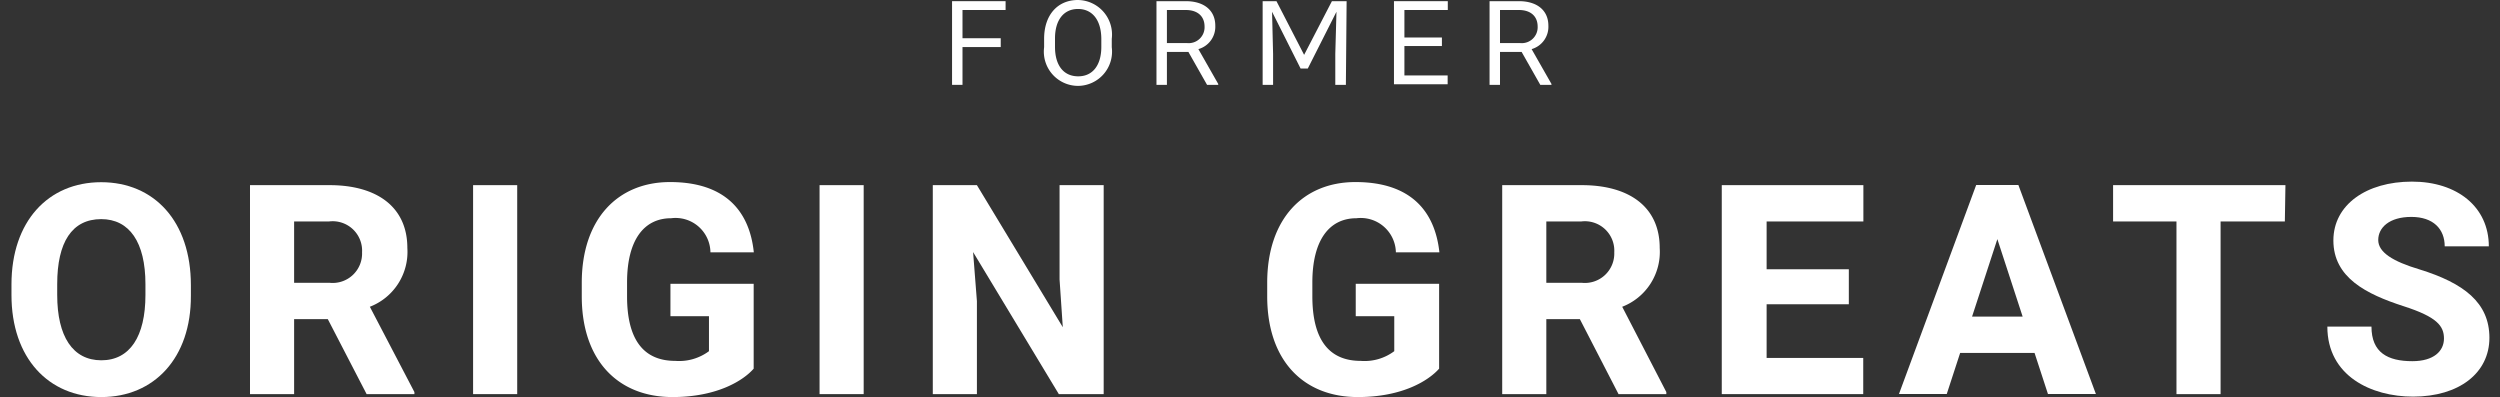
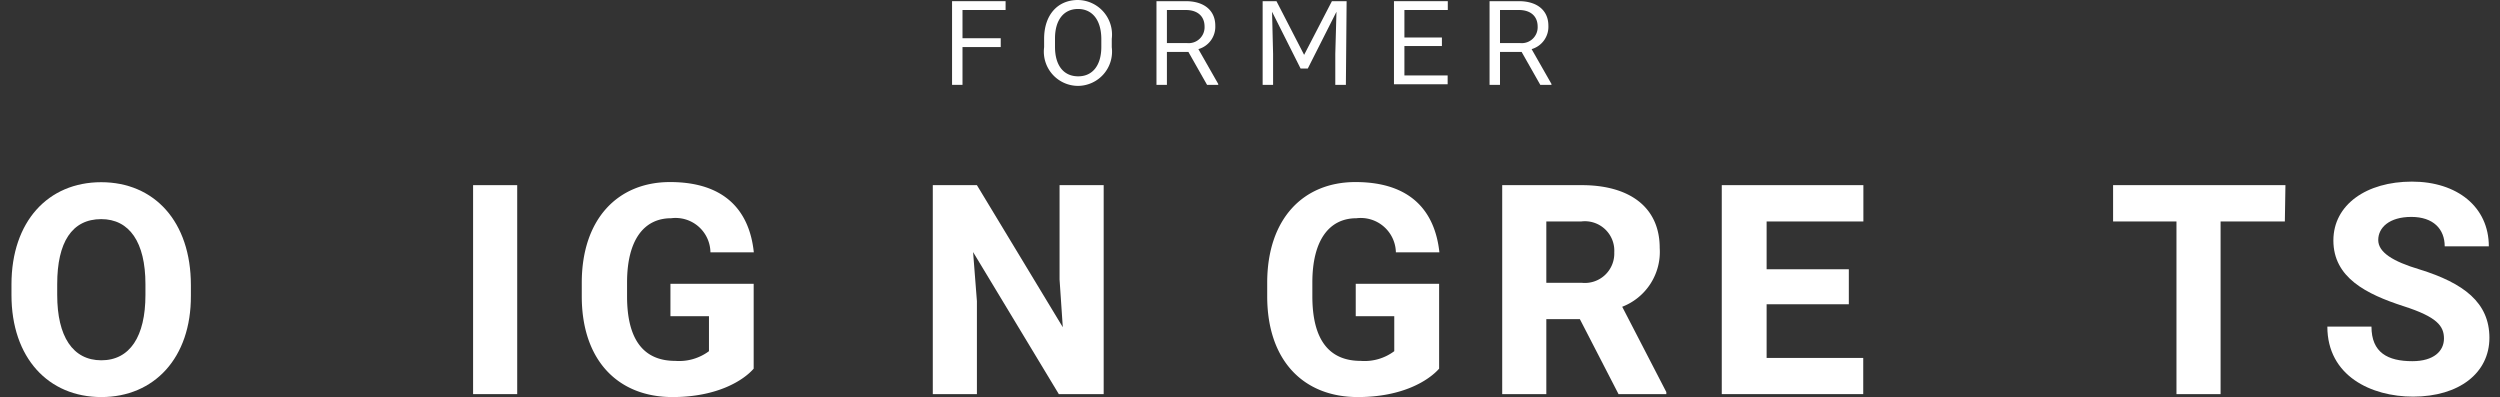
<svg xmlns="http://www.w3.org/2000/svg" viewBox="0 0 170 27">
  <rect x="0" y="0" width="170" height="27" fill="#333333" stroke="none" />
  <g fill="#fff">
    <path d="m65.45.68v1.92h2.6v.6h-2.6v2.57h-.71v-5.69h3.64v.6z" />
    <path d="m73.31 5.84a2.33 2.33 0 0 1 -2.31-2.63v-.57c0-1.64.93-2.64 2.3-2.64a2.35 2.35 0 0 1 2.3 2.64v.57a2.33 2.33 0 0 1 -2.29 2.63zm0-5.23c-1 0-1.57.78-1.57 2v.58c0 1.24.57 2 1.58 2s1.57-.79 1.57-2v-.56c-.01-1.24-.59-2.02-1.59-2.02z" />
    <path d="m82.84 5.71v.06h-.76l-1.27-2.24h-1.46v2.24h-.71v-5.69h2c1.19 0 2 .59 2 1.67a1.58 1.58 0 0 1 -1.15 1.59zm-3.49-2.78h1.38a1.08 1.08 0 0 0 1.18-1.12c0-.71-.48-1.13-1.28-1.13h-1.28z" />
    <path d="m91.52 5.77h-.72v-2.11l.08-2.86-1.95 3.86h-.49l-1.94-3.86.07 2.86v2.11h-.71v-5.69h.94l1.88 3.65 1.89-3.65h1z" />
    <path d="m95.5.68v1.87h2.55v.58h-2.55v2h2.94v.6h-3.65v-5.65h3.66v.6z" />
    <path d="m105.5 5.71v.06h-.76l-1.27-2.24h-1.47v2.24h-.71v-5.69h2c1.19 0 2 .59 2 1.67a1.58 1.58 0 0 1 -1.14 1.59zm-3.5-2.78h1.38a1.08 1.08 0 0 0 1.18-1.12c0-.71-.48-1.13-1.28-1.13h-1.28z" />
    <path d="m6.89 27c-3.6 0-6.11-2.66-6.11-6.94v-.72c0-4.28 2.49-6.95 6.1-6.95s6.1 2.67 6.1 7v.72c.02 4.23-2.5 6.89-6.09 6.89zm0-12.1c-2 0-3 1.57-3 4.42v.74c0 2.82 1.06 4.44 3 4.44s3-1.62 3-4.44v-.74c0-2.85-1.09-4.42-3.01-4.42z" />
-     <path d="m28.18 26.66v.14h-3.25l-2.64-5.1h-2.29v5.1h-3v-14.21h5.41c3.23 0 5.29 1.49 5.29 4.27a4 4 0 0 1 -2.55 4zm-8.18-7.43h2.41a2 2 0 0 0 2.21-2.07 2 2 0 0 0 -2.25-2.1h-2.37z" />
    <path d="m32.17 26.8v-14.21h3v14.21z" />
    <path d="m45.73 27c-3.7 0-6.17-2.49-6.17-6.85v-.92c0-4.35 2.46-6.85 6-6.85 3.78 0 5.41 2 5.7 4.78h-2.95a2.37 2.37 0 0 0 -2.67-2.32c-1.86 0-3 1.49-3 4.37v.94c0 2.89 1.08 4.39 3.28 4.39a3.4 3.4 0 0 0 2.29-.66v-2.38h-2.62v-2.2h5.66v5.77c-.69.79-2.46 1.93-5.52 1.93z" />
-     <path d="m55.73 26.8v-14.21h3v14.21z" />
    <path d="m63.43 12.59h3l5.84 9.66-.22-3.25v-6.41h3v14.21h-3.05l-5.83-9.66.26 3.34v6.32h-3z" />
    <path d="m92.33 27c-3.7 0-6.16-2.49-6.16-6.85v-.92c0-4.35 2.45-6.85 6-6.85 3.78 0 5.41 2 5.71 4.78h-2.96a2.39 2.39 0 0 0 -2.68-2.32c-1.85 0-3 1.49-3 4.37v.94c0 2.89 1.09 4.39 3.29 4.39a3.37 3.37 0 0 0 2.28-.66v-2.38h-2.62v-2.2h5.67v5.77c-.7.79-2.46 1.93-5.53 1.93z" />
    <path d="m113.31 26.66v.14h-3.25l-2.63-5.1h-2.28v5.1h-3v-14.21h5.41c3.24 0 5.3 1.49 5.3 4.27a4 4 0 0 1 -2.55 4zm-8.16-7.43h2.41a2 2 0 0 0 2.21-2.07 2 2 0 0 0 -2.25-2.1h-2.37z" />
    <path d="m120.13 15.06v3.25h5.59v2.38h-5.59v3.65h6.57v2.46h-9.62v-14.21h9.63v2.47z" />
-     <path d="m138.35 24h-5.06l-.91 2.79h-3.25l5.25-14.21h2.87l5.27 14.21h-3.26zm-.81-2.47-1.72-5.27-1.72 5.27z" />
    <path d="m155.37 15.06h-4.37v11.74h-3v-11.74h-4.31v-2.47h11.72z" />
    <path d="m158.67 16.35c0-2.43 2.25-4 5.34-4s5.23 1.73 5.23 4.4h-3c0-1.17-.77-2-2.27-2s-2.25.73-2.25 1.57 1 1.46 2.81 2c3 .93 4.75 2.25 4.75 4.65s-2.07 4-5.19 4c-2.85 0-5.83-1.41-5.83-4.76h3c0 1.77 1.11 2.35 2.78 2.35 1.46 0 2.15-.69 2.15-1.54s-.47-1.47-2.75-2.2c-2.53-.82-4.77-1.94-4.77-4.47z" />
  </g>
</svg>